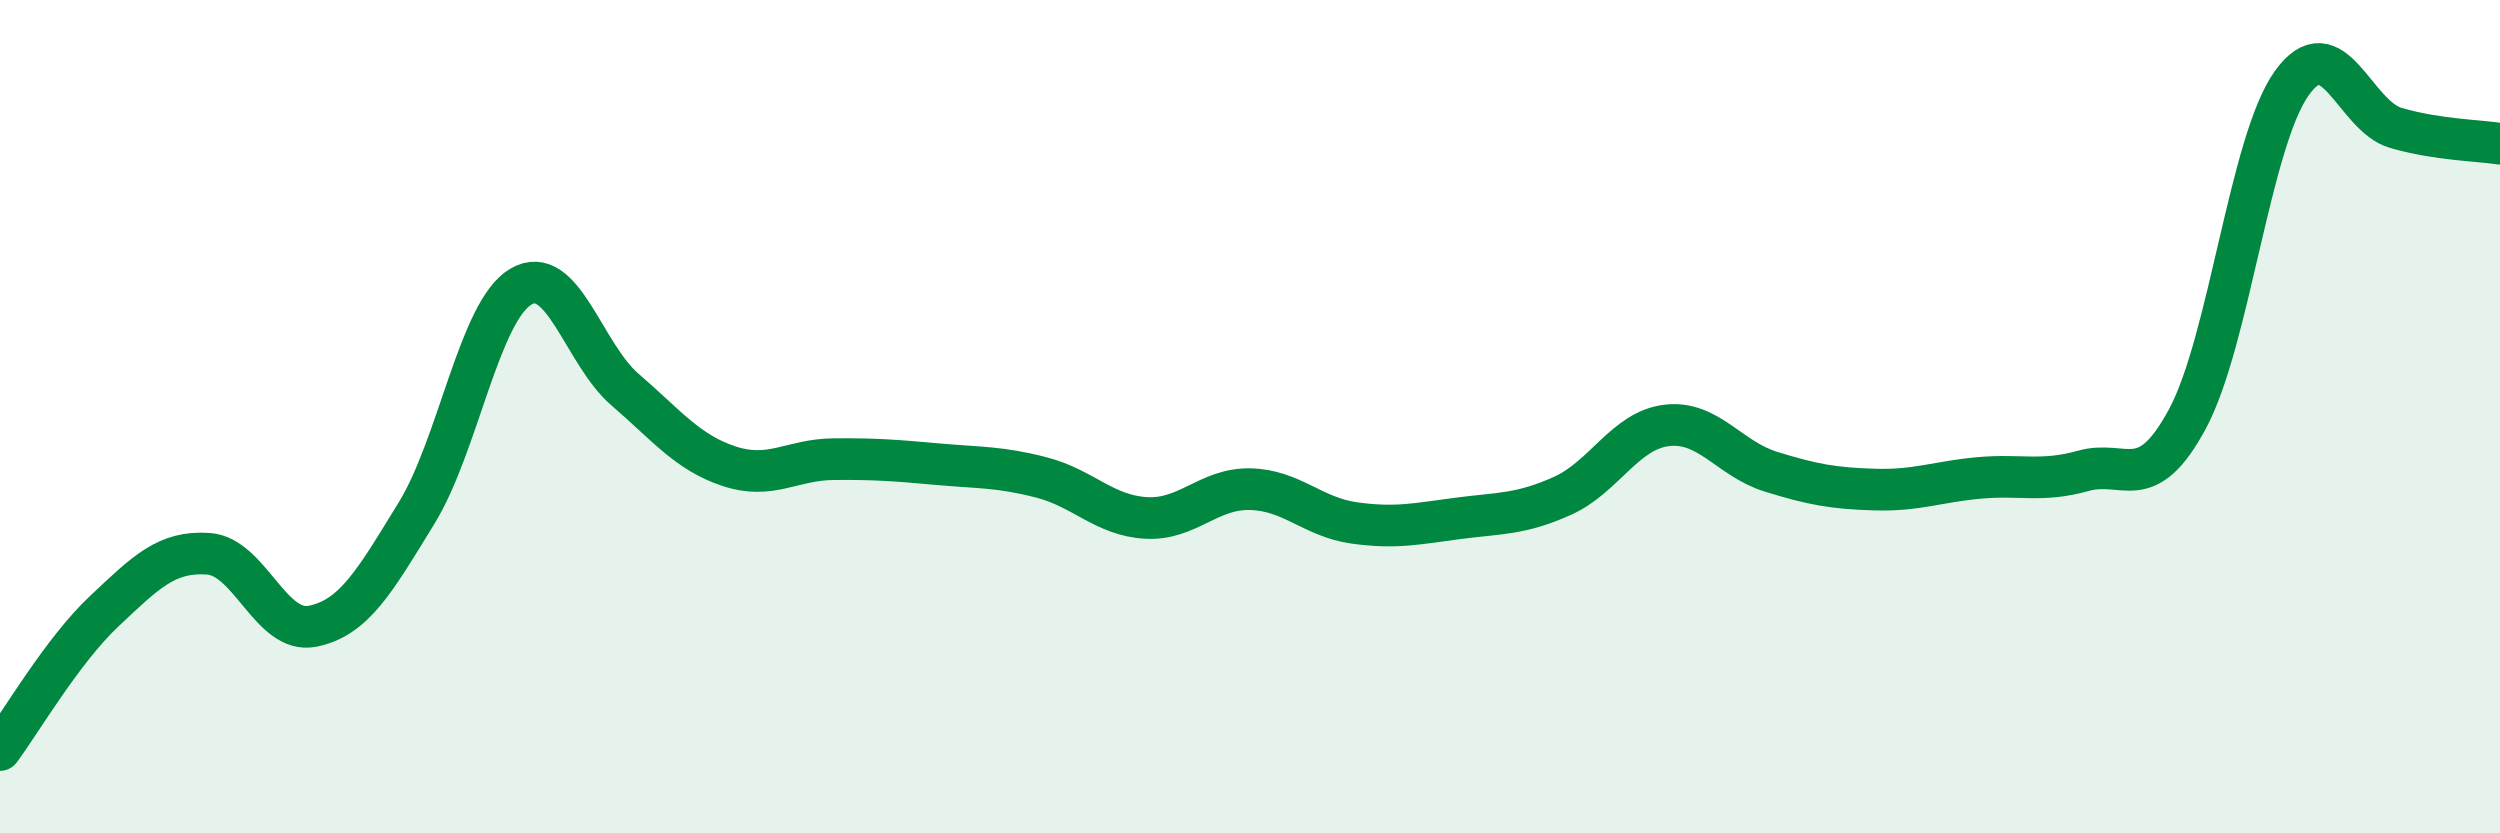
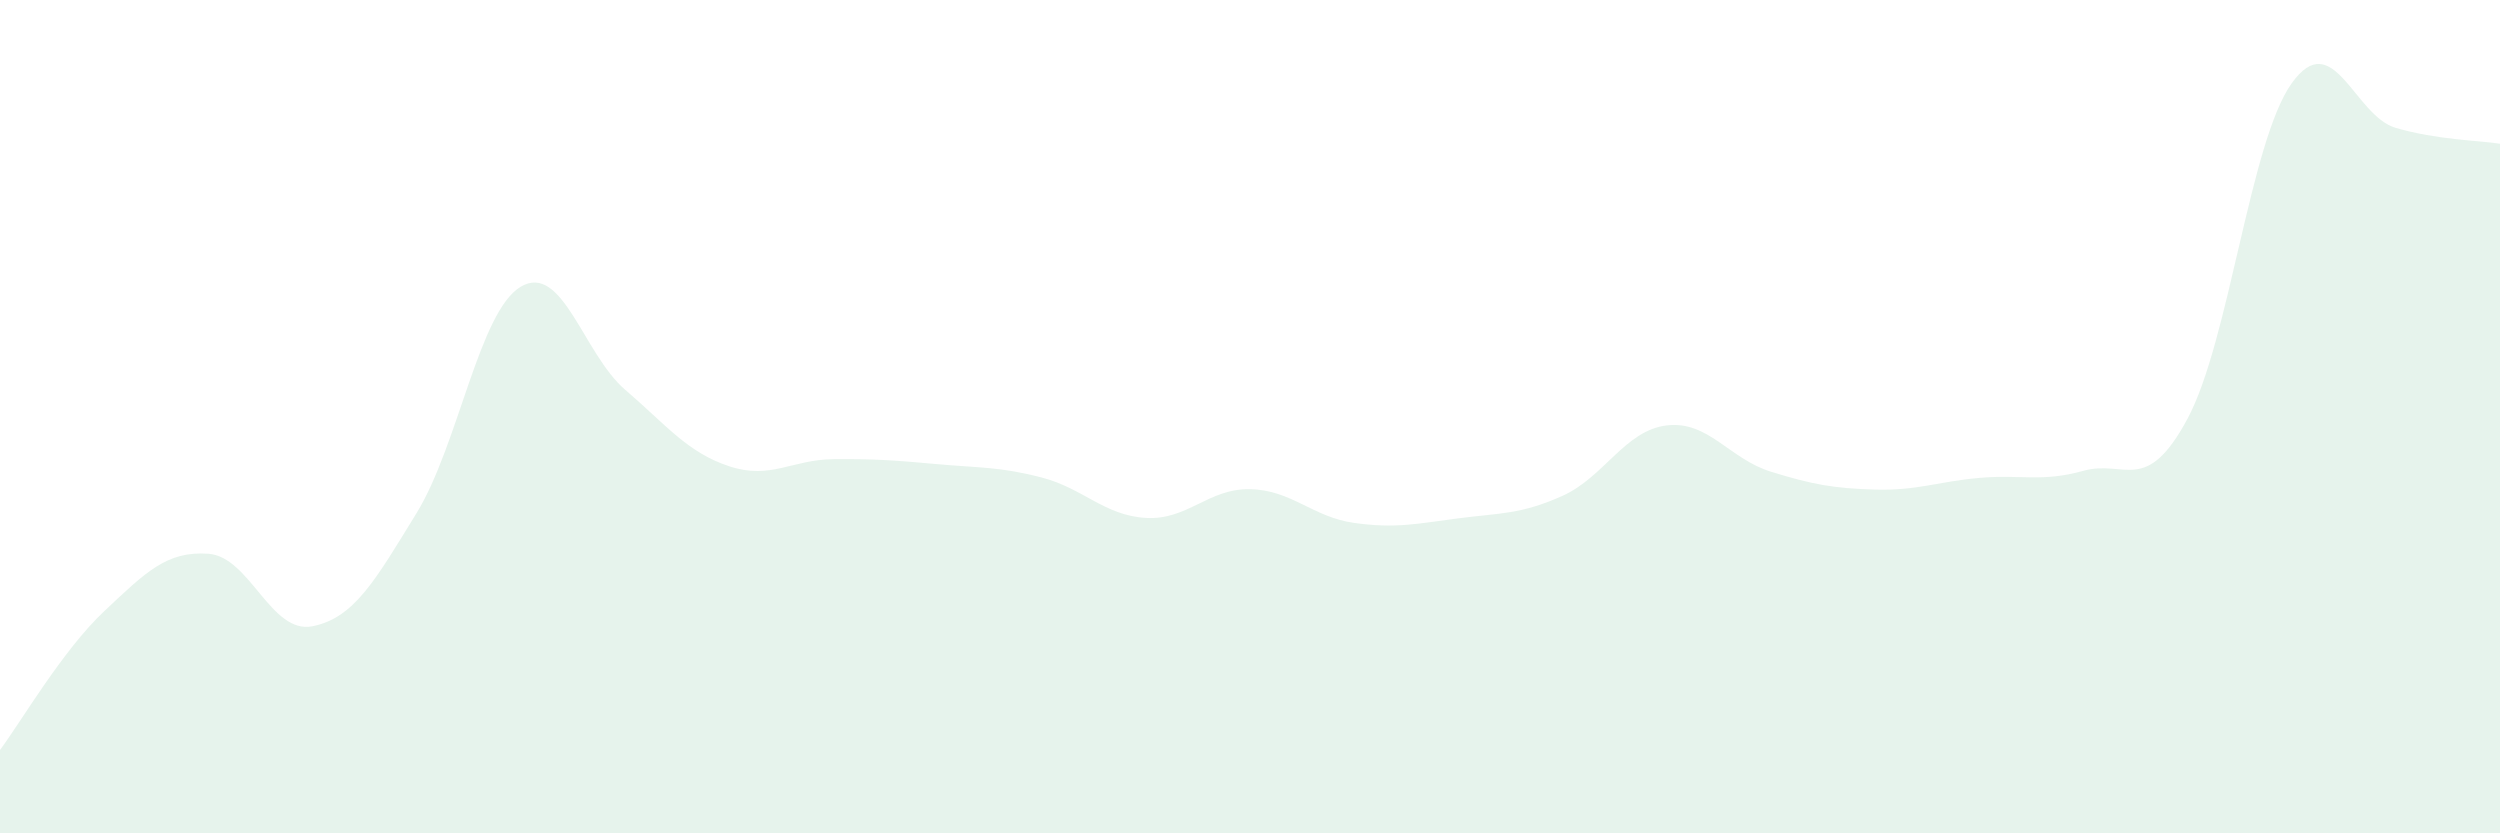
<svg xmlns="http://www.w3.org/2000/svg" width="60" height="20" viewBox="0 0 60 20">
  <path d="M 0,18 C 0.5,17.33 1.5,15.61 2.5,14.67 C 3.5,13.73 4,13.22 5,13.29 C 6,13.36 6.5,15.23 7.5,15.03 C 8.5,14.83 9,13.94 10,12.31 C 11,10.68 11.5,7.47 12.5,6.88 C 13.5,6.29 14,8.49 15,9.35 C 16,10.21 16.5,10.86 17.5,11.19 C 18.5,11.52 19,11.03 20,11.02 C 21,11.01 21.5,11.05 22.5,11.14 C 23.5,11.23 24,11.2 25,11.46 C 26,11.72 26.5,12.37 27.5,12.43 C 28.5,12.49 29,11.72 30,11.74 C 31,11.76 31.5,12.41 32.5,12.55 C 33.5,12.69 34,12.57 35,12.44 C 36,12.31 36.5,12.35 37.5,11.9 C 38.5,11.45 39,10.33 40,10.21 C 41,10.09 41.5,11.01 42.5,11.32 C 43.5,11.63 44,11.72 45,11.75 C 46,11.78 46.5,11.56 47.5,11.47 C 48.5,11.38 49,11.58 50,11.3 C 51,11.02 51.5,11.91 52.5,10.05 C 53.5,8.19 54,3.4 55,2 C 56,0.6 56.5,2.78 57.5,3.07 C 58.5,3.36 59.5,3.37 60,3.45L60 20L0 20Z" fill="#008740" opacity="0.1" stroke-linecap="round" stroke-linejoin="round" />
-   <path d="M 0,18 C 0.5,17.33 1.5,15.61 2.5,14.67 C 3.5,13.73 4,13.22 5,13.29 C 6,13.36 6.5,15.23 7.5,15.03 C 8.5,14.83 9,13.94 10,12.31 C 11,10.68 11.5,7.47 12.5,6.88 C 13.5,6.29 14,8.49 15,9.35 C 16,10.21 16.5,10.86 17.5,11.19 C 18.5,11.52 19,11.03 20,11.02 C 21,11.01 21.5,11.05 22.5,11.14 C 23.5,11.23 24,11.2 25,11.46 C 26,11.72 26.5,12.37 27.5,12.43 C 28.5,12.49 29,11.72 30,11.74 C 31,11.76 31.5,12.41 32.5,12.55 C 33.5,12.69 34,12.57 35,12.44 C 36,12.31 36.5,12.35 37.5,11.9 C 38.5,11.45 39,10.33 40,10.21 C 41,10.09 41.5,11.01 42.5,11.32 C 43.5,11.63 44,11.72 45,11.75 C 46,11.78 46.5,11.56 47.5,11.47 C 48.5,11.38 49,11.58 50,11.3 C 51,11.02 51.5,11.91 52.5,10.05 C 53.5,8.19 54,3.4 55,2 C 56,0.6 56.5,2.78 57.5,3.07 C 58.5,3.36 59.5,3.37 60,3.45" stroke="#008740" stroke-width="1" fill="none" stroke-linecap="round" stroke-linejoin="round" />
</svg>